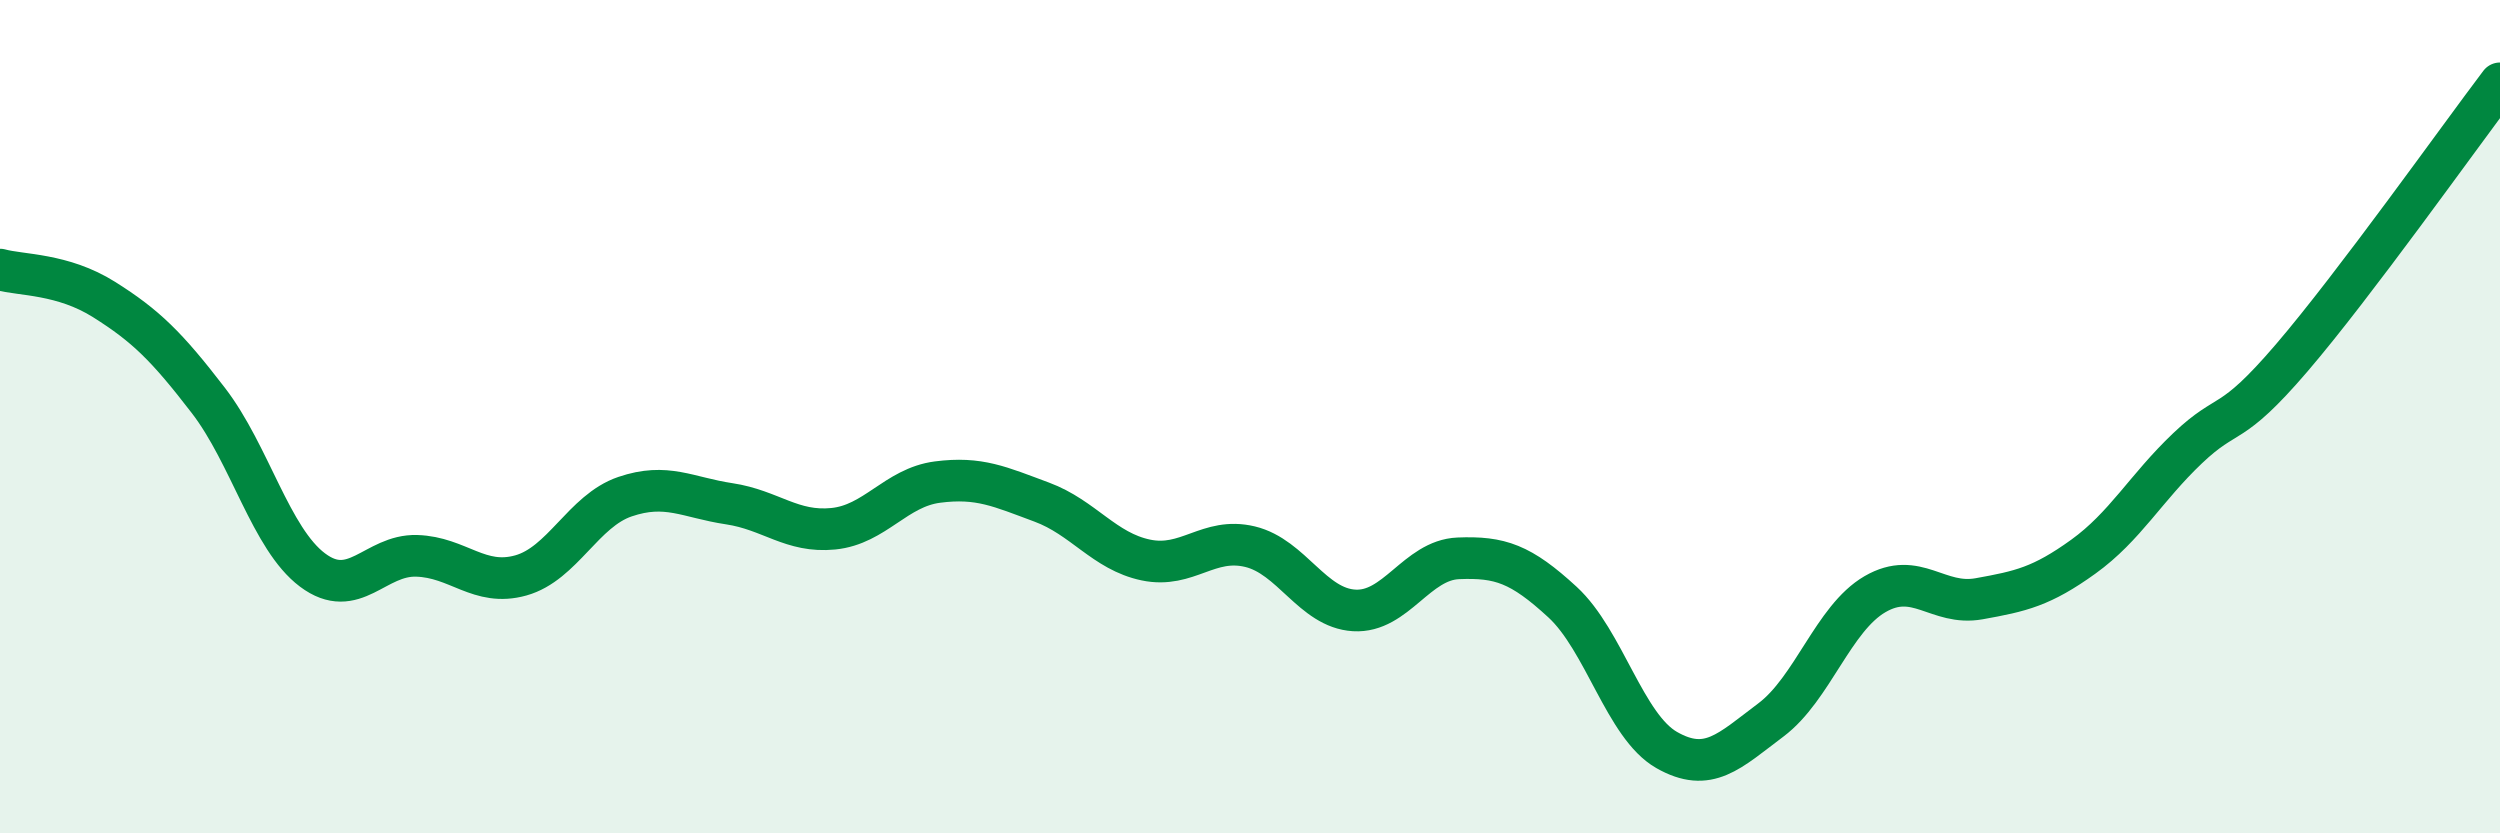
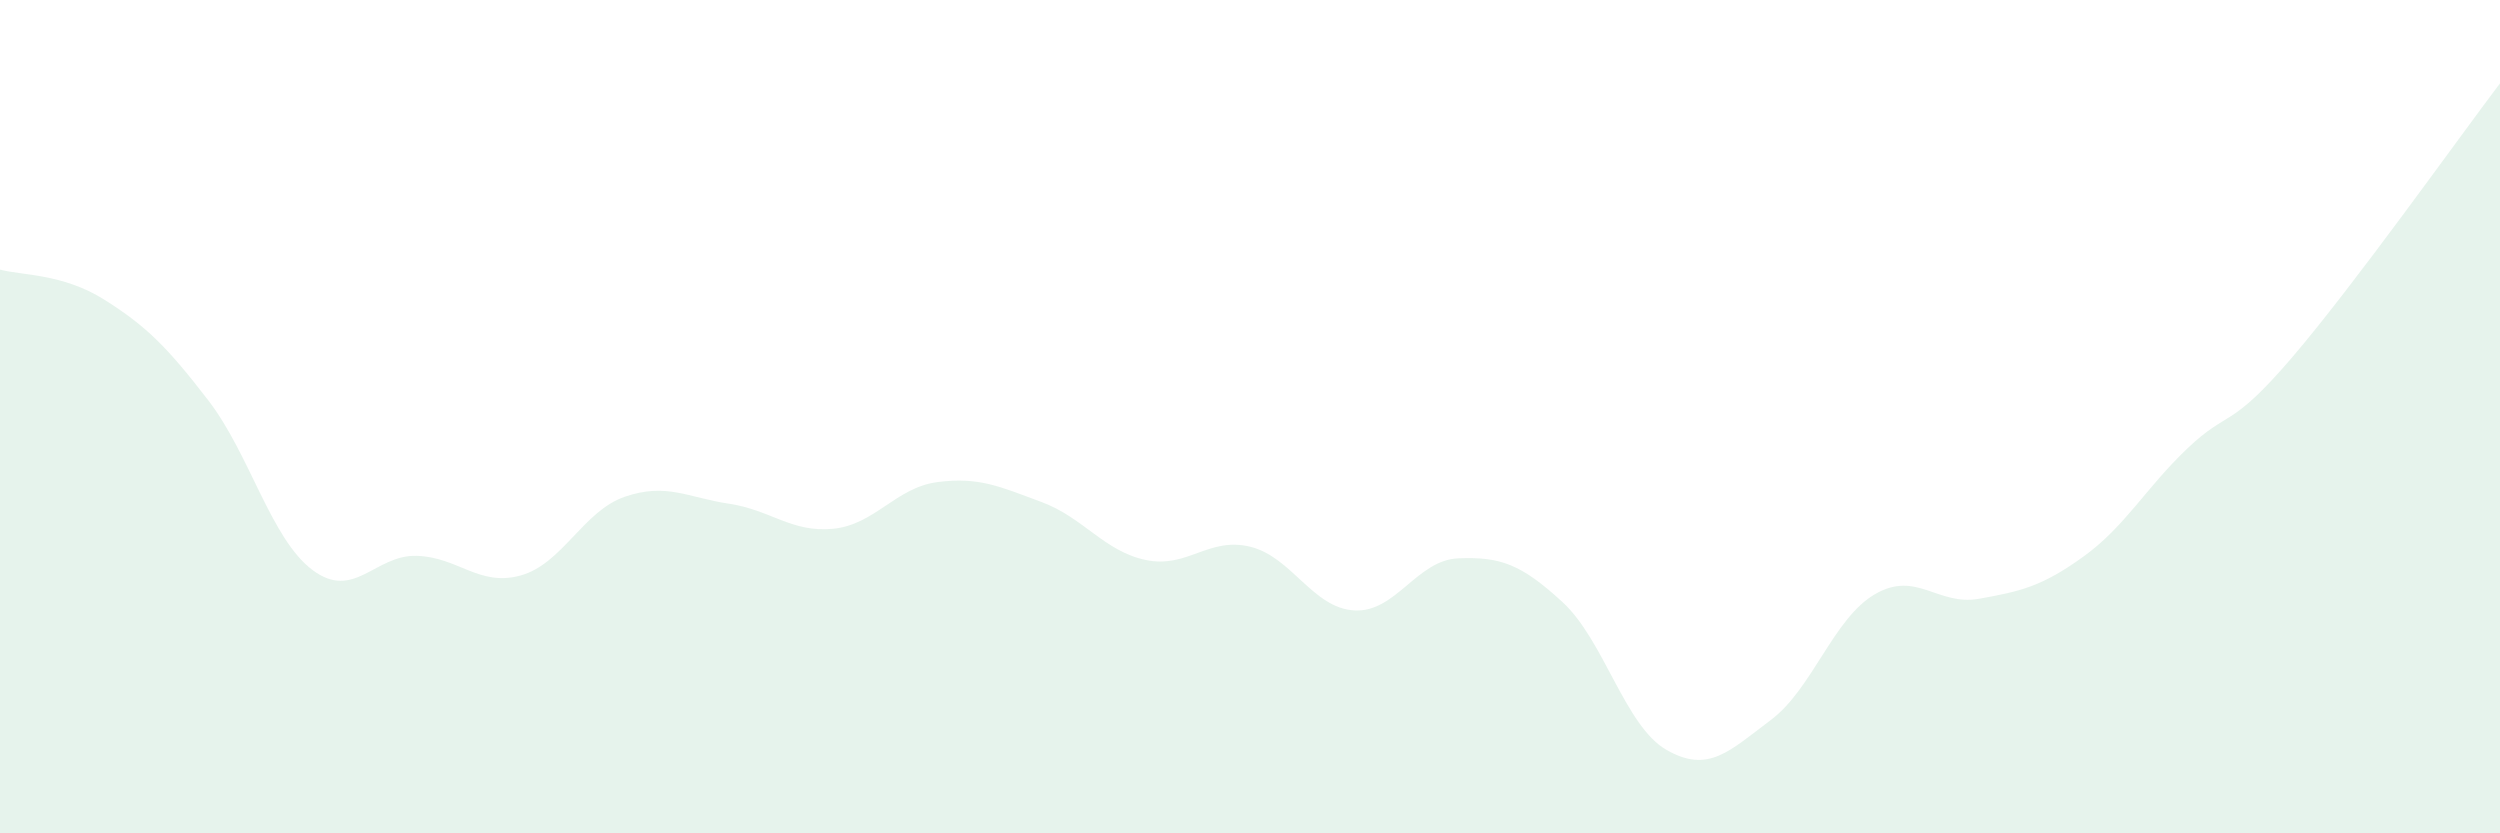
<svg xmlns="http://www.w3.org/2000/svg" width="60" height="20" viewBox="0 0 60 20">
  <path d="M 0,6.47 C 0.5,6.61 1.5,6.56 2.5,7.19 C 3.5,7.82 4,8.31 5,9.61 C 6,10.91 6.5,12.93 7.5,13.68 C 8.5,14.43 9,13.31 10,13.34 C 11,13.37 11.5,14.09 12.5,13.81 C 13.5,13.53 14,12.26 15,11.92 C 16,11.58 16.5,11.94 17.5,12.09 C 18.5,12.24 19,12.79 20,12.69 C 21,12.59 21.5,11.7 22.5,11.57 C 23.5,11.44 24,11.68 25,12.05 C 26,12.42 26.5,13.23 27.5,13.44 C 28.5,13.65 29,12.88 30,13.12 C 31,13.36 31.5,14.59 32.5,14.65 C 33.5,14.71 34,13.44 35,13.4 C 36,13.36 36.5,13.53 37.5,14.45 C 38.5,15.37 39,17.43 40,18 C 41,18.57 41.5,18.03 42.5,17.28 C 43.5,16.53 44,14.84 45,14.26 C 46,13.68 46.5,14.55 47.5,14.37 C 48.5,14.19 49,14.08 50,13.36 C 51,12.64 51.5,11.71 52.5,10.76 C 53.5,9.81 53.5,10.34 55,8.59 C 56.5,6.84 59,3.32 60,2L60 20L0 20Z" fill="#008740" opacity="0.1" stroke-linecap="round" stroke-linejoin="round" />
-   <path d="M 0,6.47 C 0.5,6.61 1.5,6.56 2.5,7.19 C 3.5,7.82 4,8.31 5,9.61 C 6,10.91 6.5,12.93 7.5,13.68 C 8.5,14.43 9,13.31 10,13.34 C 11,13.37 11.5,14.09 12.5,13.81 C 13.5,13.53 14,12.26 15,11.92 C 16,11.58 16.5,11.94 17.5,12.09 C 18.5,12.24 19,12.79 20,12.69 C 21,12.59 21.5,11.7 22.5,11.57 C 23.5,11.44 24,11.68 25,12.05 C 26,12.42 26.5,13.23 27.5,13.44 C 28.5,13.65 29,12.88 30,13.12 C 31,13.36 31.5,14.59 32.5,14.65 C 33.5,14.71 34,13.44 35,13.4 C 36,13.36 36.5,13.53 37.5,14.45 C 38.5,15.37 39,17.43 40,18 C 41,18.57 41.5,18.03 42.5,17.28 C 43.5,16.53 44,14.84 45,14.26 C 46,13.68 46.5,14.55 47.5,14.37 C 48.5,14.19 49,14.08 50,13.36 C 51,12.64 51.5,11.71 52.5,10.76 C 53.5,9.81 53.5,10.34 55,8.59 C 56.5,6.84 59,3.32 60,2" stroke="#008740" stroke-width="1" fill="none" stroke-linecap="round" stroke-linejoin="round" />
</svg>